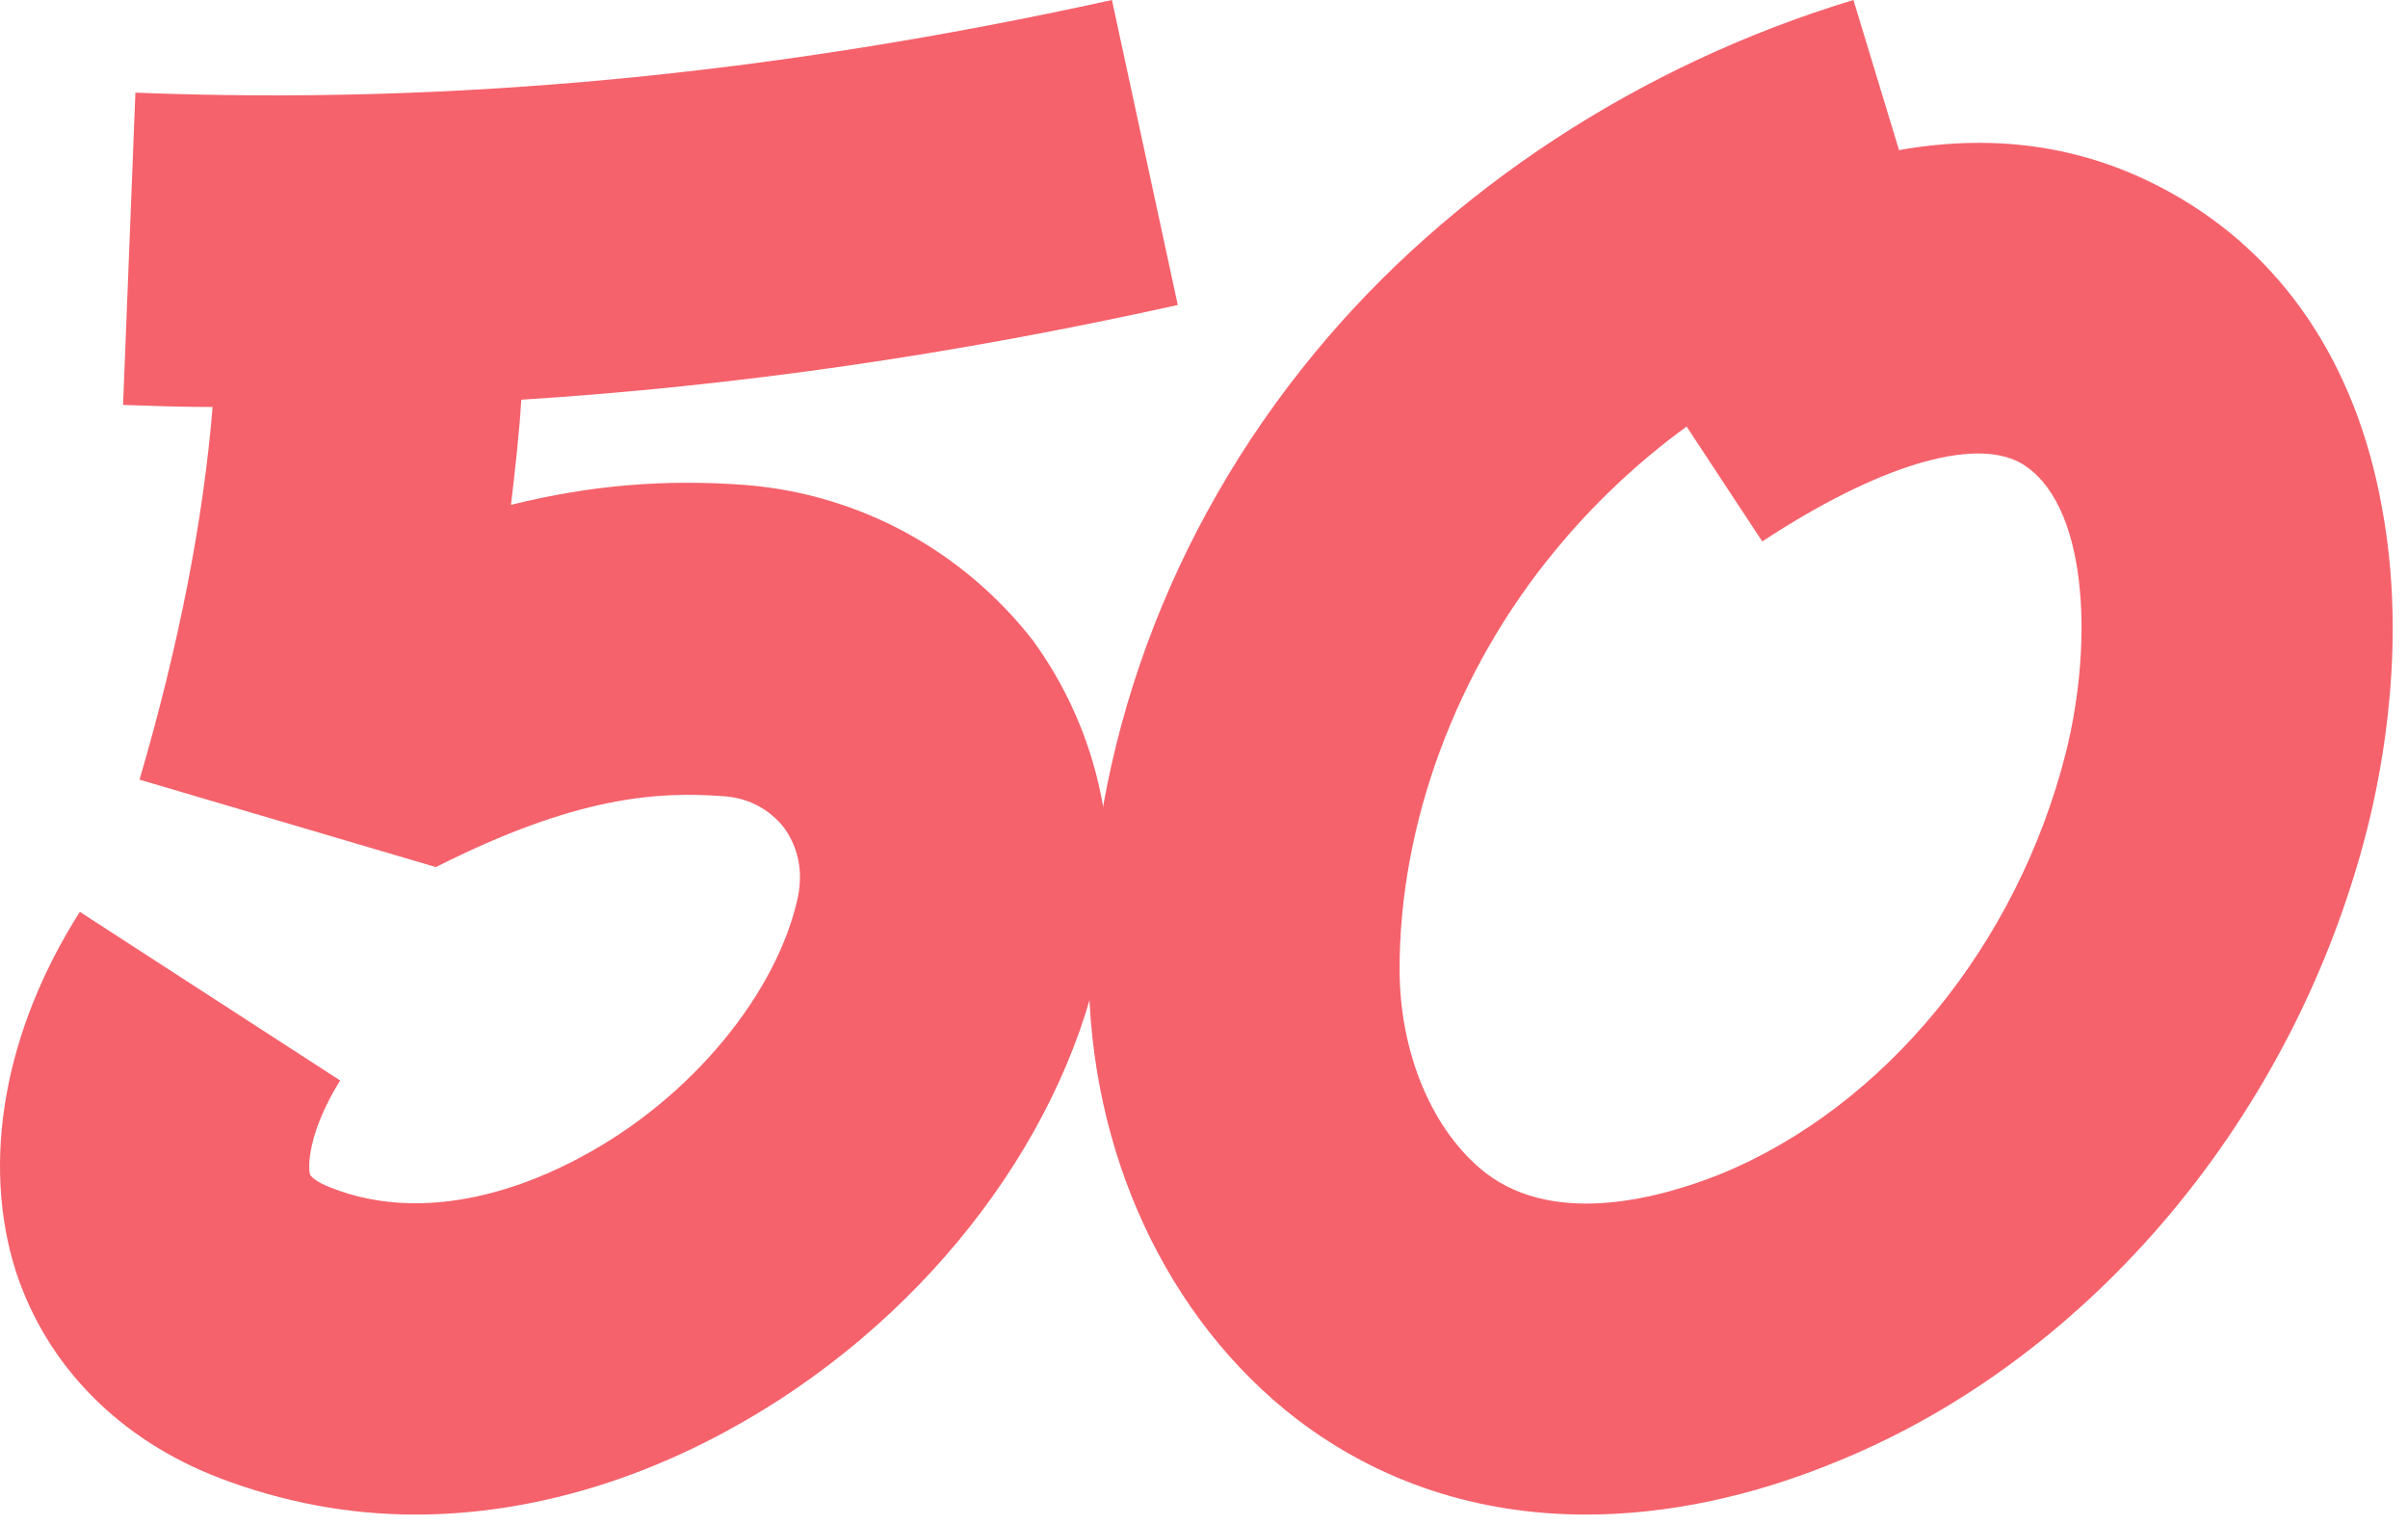
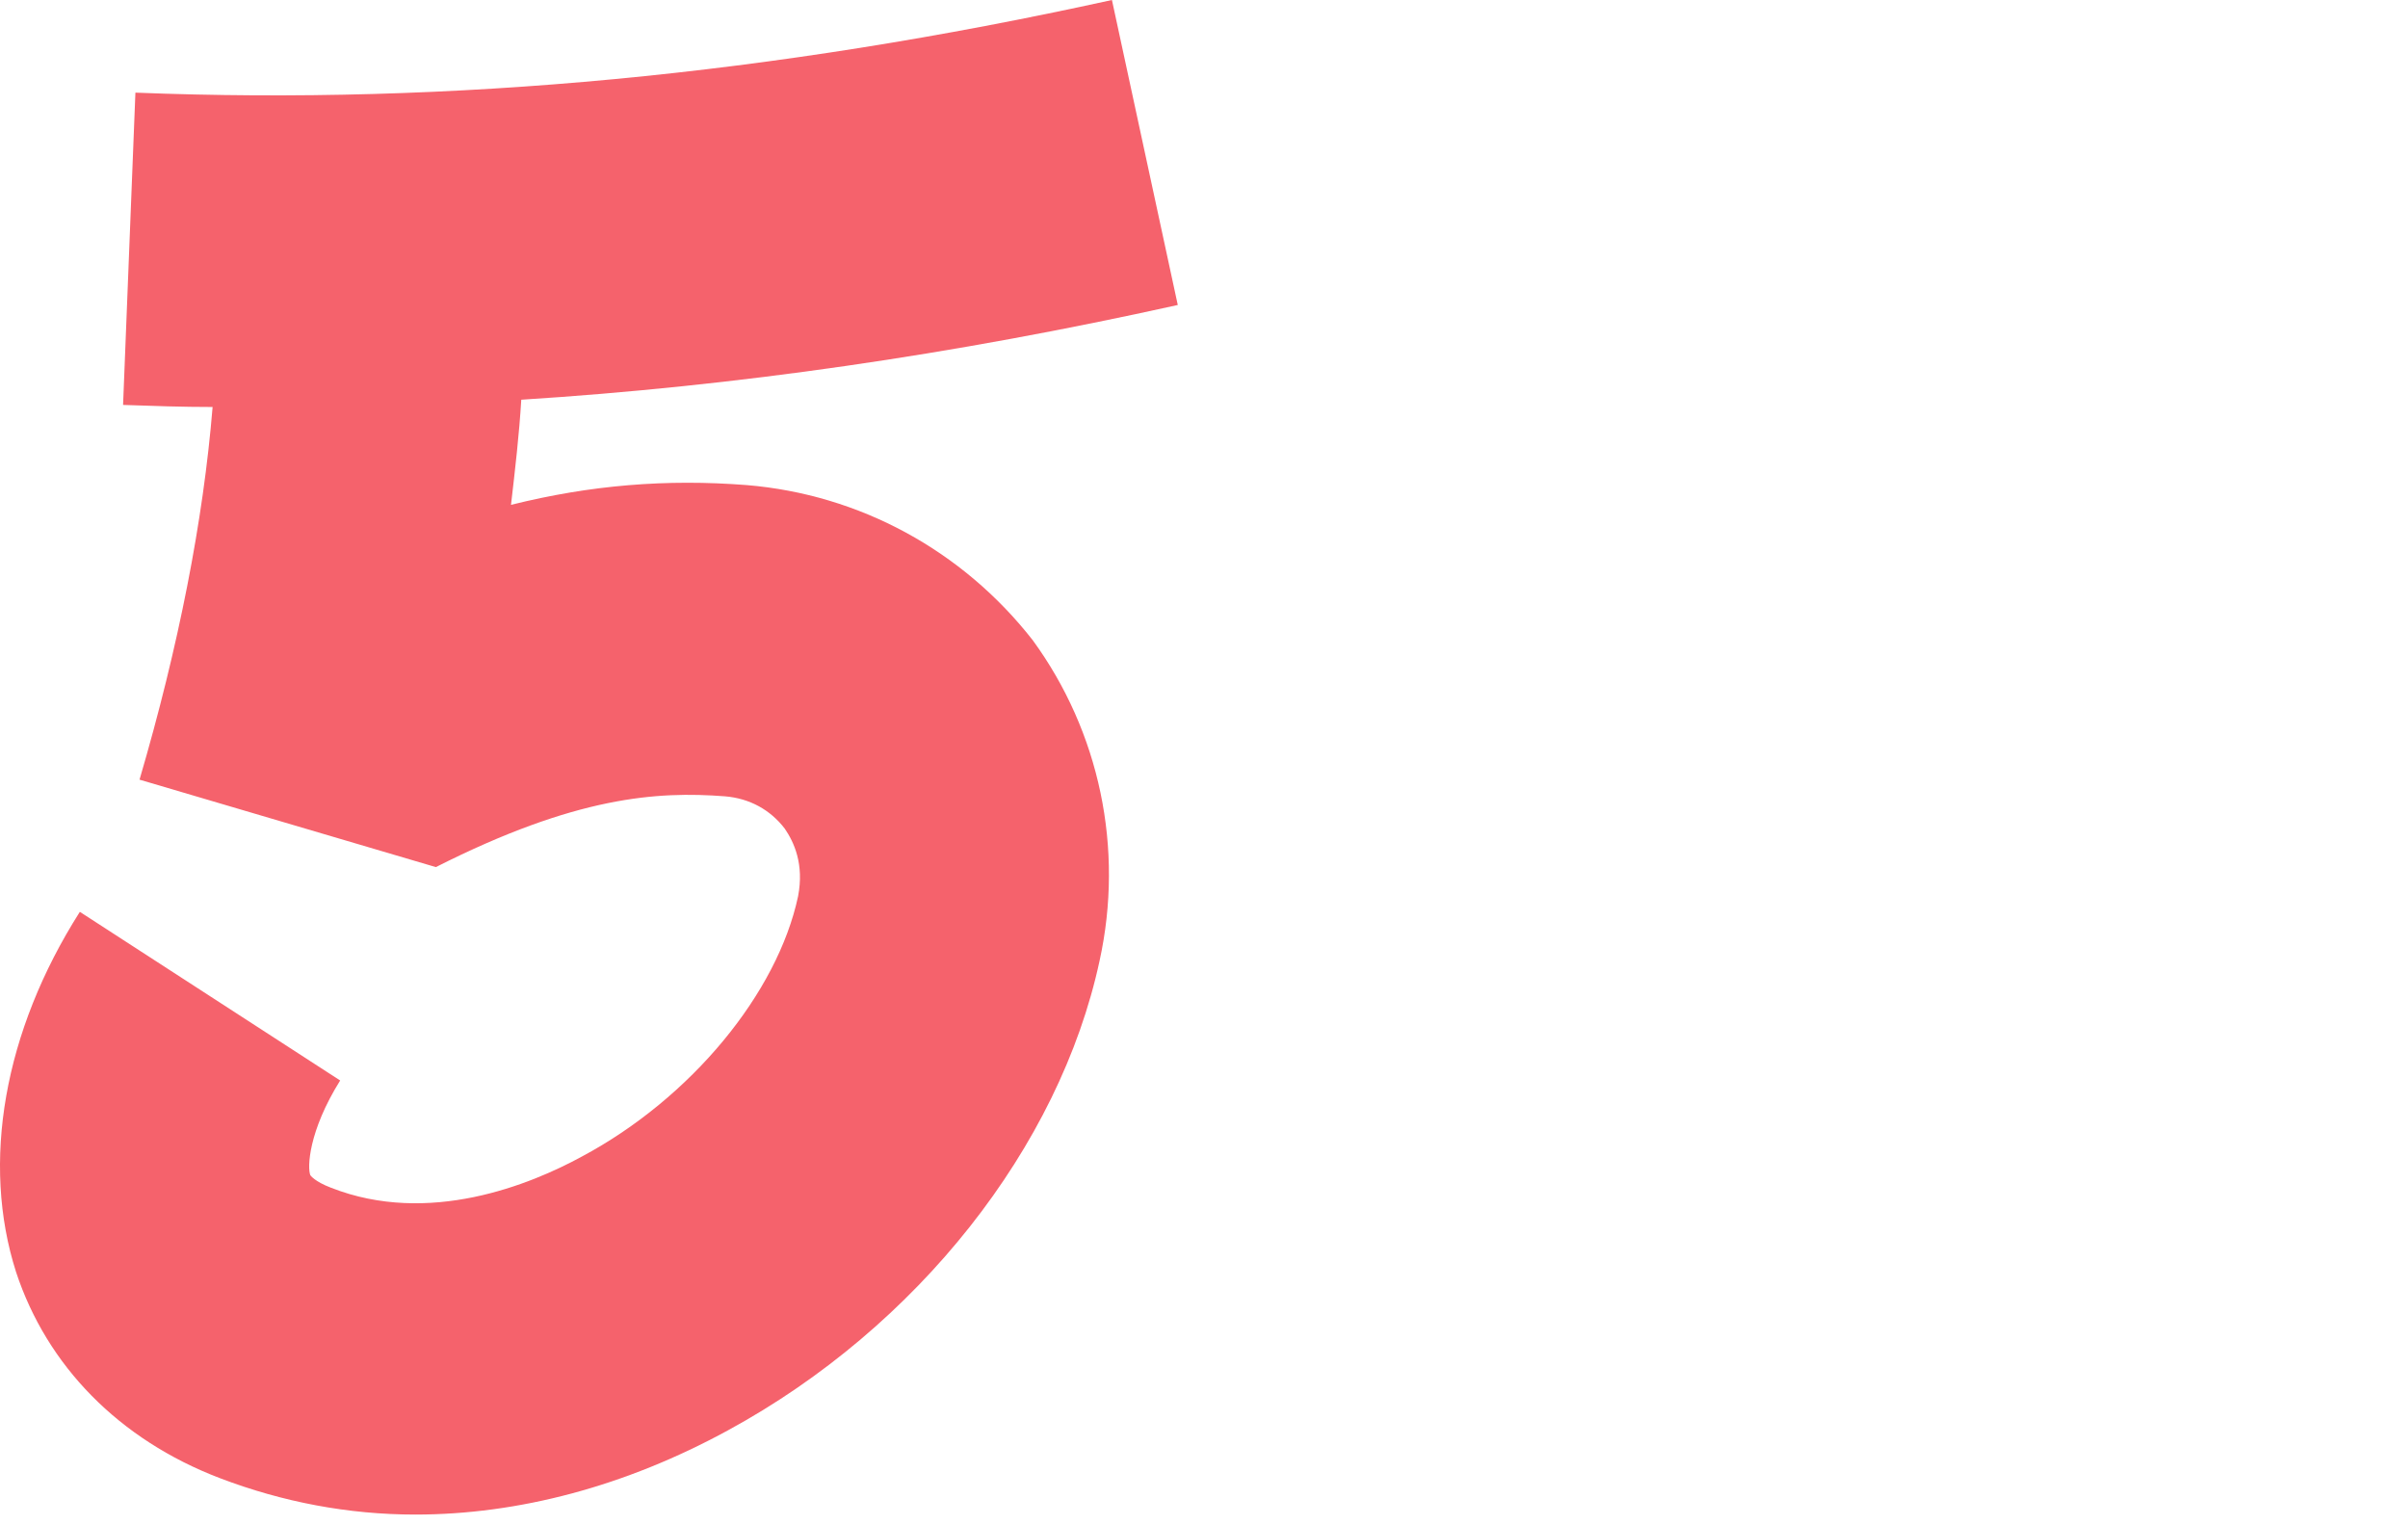
<svg xmlns="http://www.w3.org/2000/svg" width="90" height="57" viewBox="0 0 90 57" fill="none">
  <path d="M27.906 18.127C24.906 17.893 22.06 18.127 19.099 18.866C19.253 17.543 19.406 16.221 19.483 14.937C27.483 14.431 35.598 13.264 44.02 11.397L41.559 0C28.829 2.801 16.868 3.929 5.061 3.462L4.6 15.132C5.715 15.171 6.83 15.209 7.946 15.209C7.599 19.449 6.676 24.156 5.215 29.135L16.291 32.403C21.522 29.758 24.56 29.563 27.098 29.758C28.021 29.835 28.791 30.263 29.329 30.963C29.675 31.469 30.06 32.286 29.829 33.492C29.06 37.109 25.829 41.038 21.752 43.217C19.829 44.267 16.022 45.823 12.368 44.383C11.753 44.15 11.599 43.917 11.599 43.917C11.484 43.644 11.522 42.283 12.714 40.377L2.984 34.075C0.138 38.549 -0.708 43.45 0.6 47.534C1.754 51.035 4.446 53.797 8.215 55.236C10.561 56.131 13.022 56.598 15.522 56.598C19.368 56.598 23.368 55.547 27.214 53.447C34.29 49.596 39.598 42.866 41.097 35.904C42.02 31.703 41.097 27.346 38.598 23.923C35.982 20.577 32.136 18.477 27.906 18.127Z" fill="#F5626C" />
-   <path d="M89.025 18.956C88.057 13.579 85.307 9.517 81.124 7.196C78.065 5.493 74.695 4.952 70.977 5.609L69.273 0C61.334 2.399 54.169 7.08 49.134 13.192C43.673 19.807 40.691 27.97 40.691 36.21C40.691 43.019 43.596 49.286 48.476 53.038C51.574 55.398 55.254 56.598 59.281 56.598C62.263 56.598 65.478 55.94 68.731 54.586C78.181 50.717 85.772 41.665 88.483 30.949C89.064 28.628 89.955 23.947 89.025 18.956ZM77.213 28.125C75.393 35.32 70.435 41.355 64.316 43.87C62.186 44.721 58.197 45.882 55.525 43.831C53.549 42.284 52.31 39.382 52.31 36.21C52.31 30.755 54.44 25.03 58.119 20.581C59.514 18.879 61.179 17.293 63.038 15.939L65.865 20.233C70.164 17.409 73.727 16.326 75.509 17.293C78.026 18.724 78.258 23.947 77.213 28.125Z" fill="#F5626C" />
</svg>